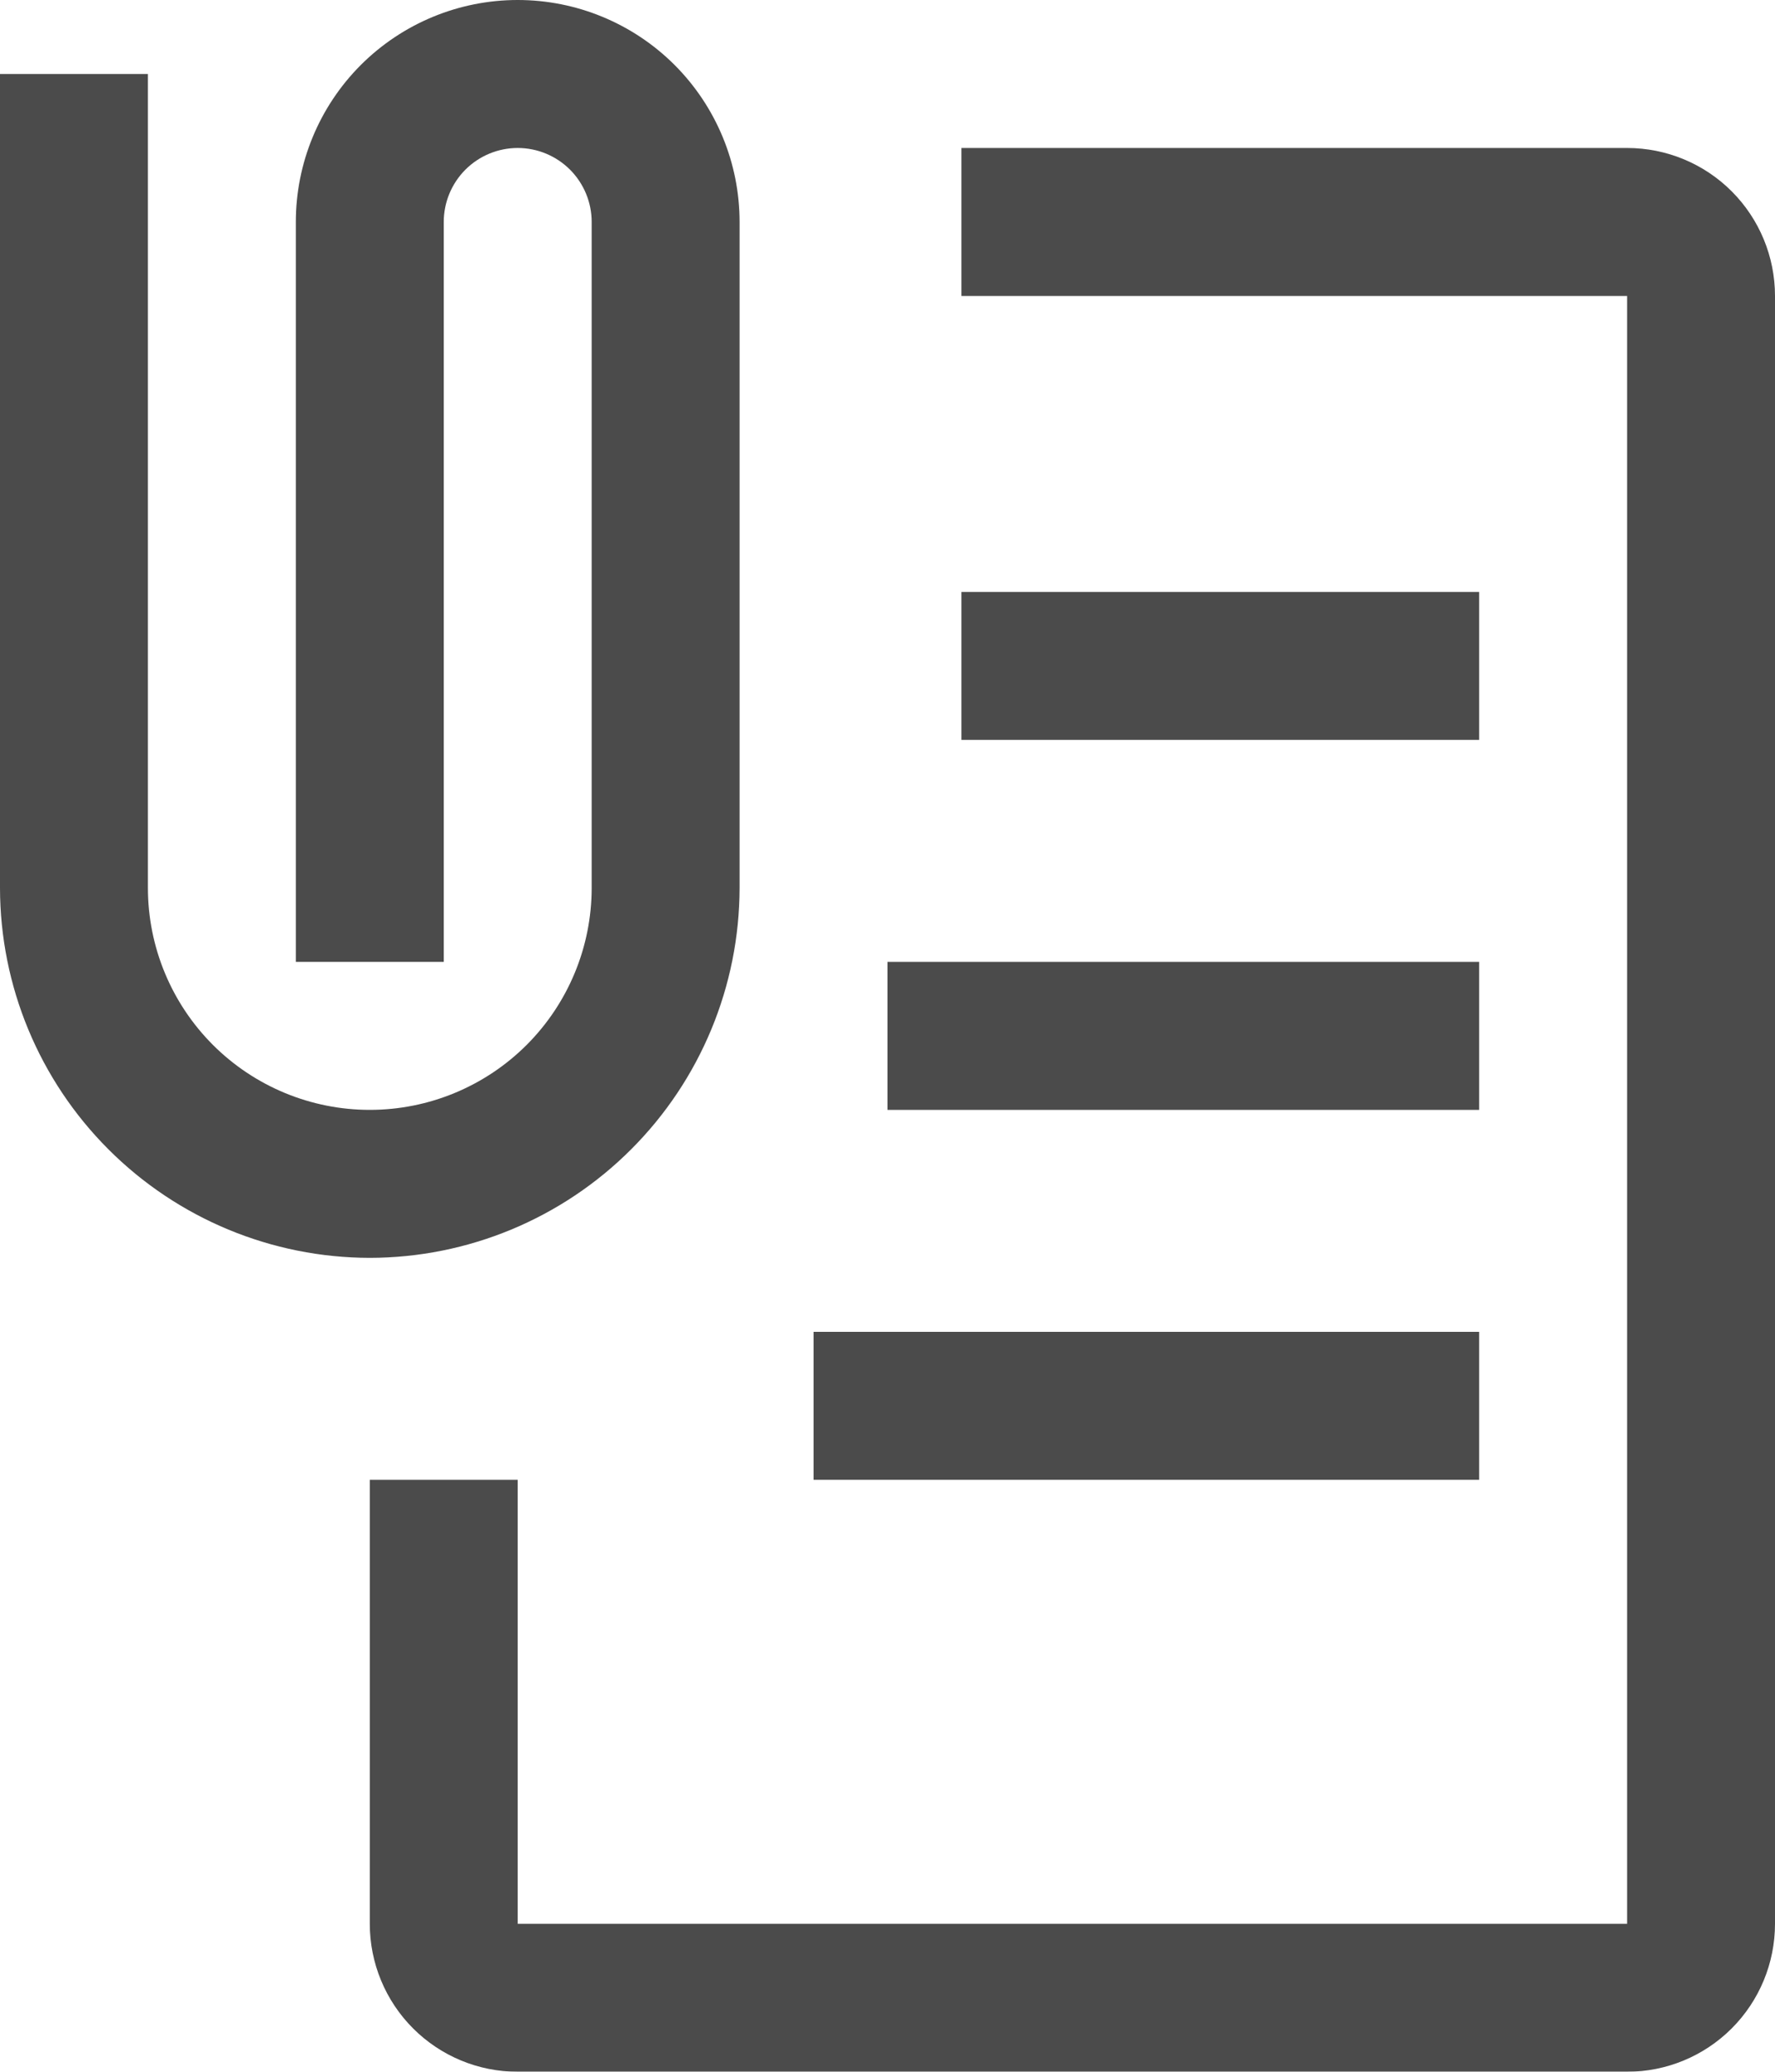
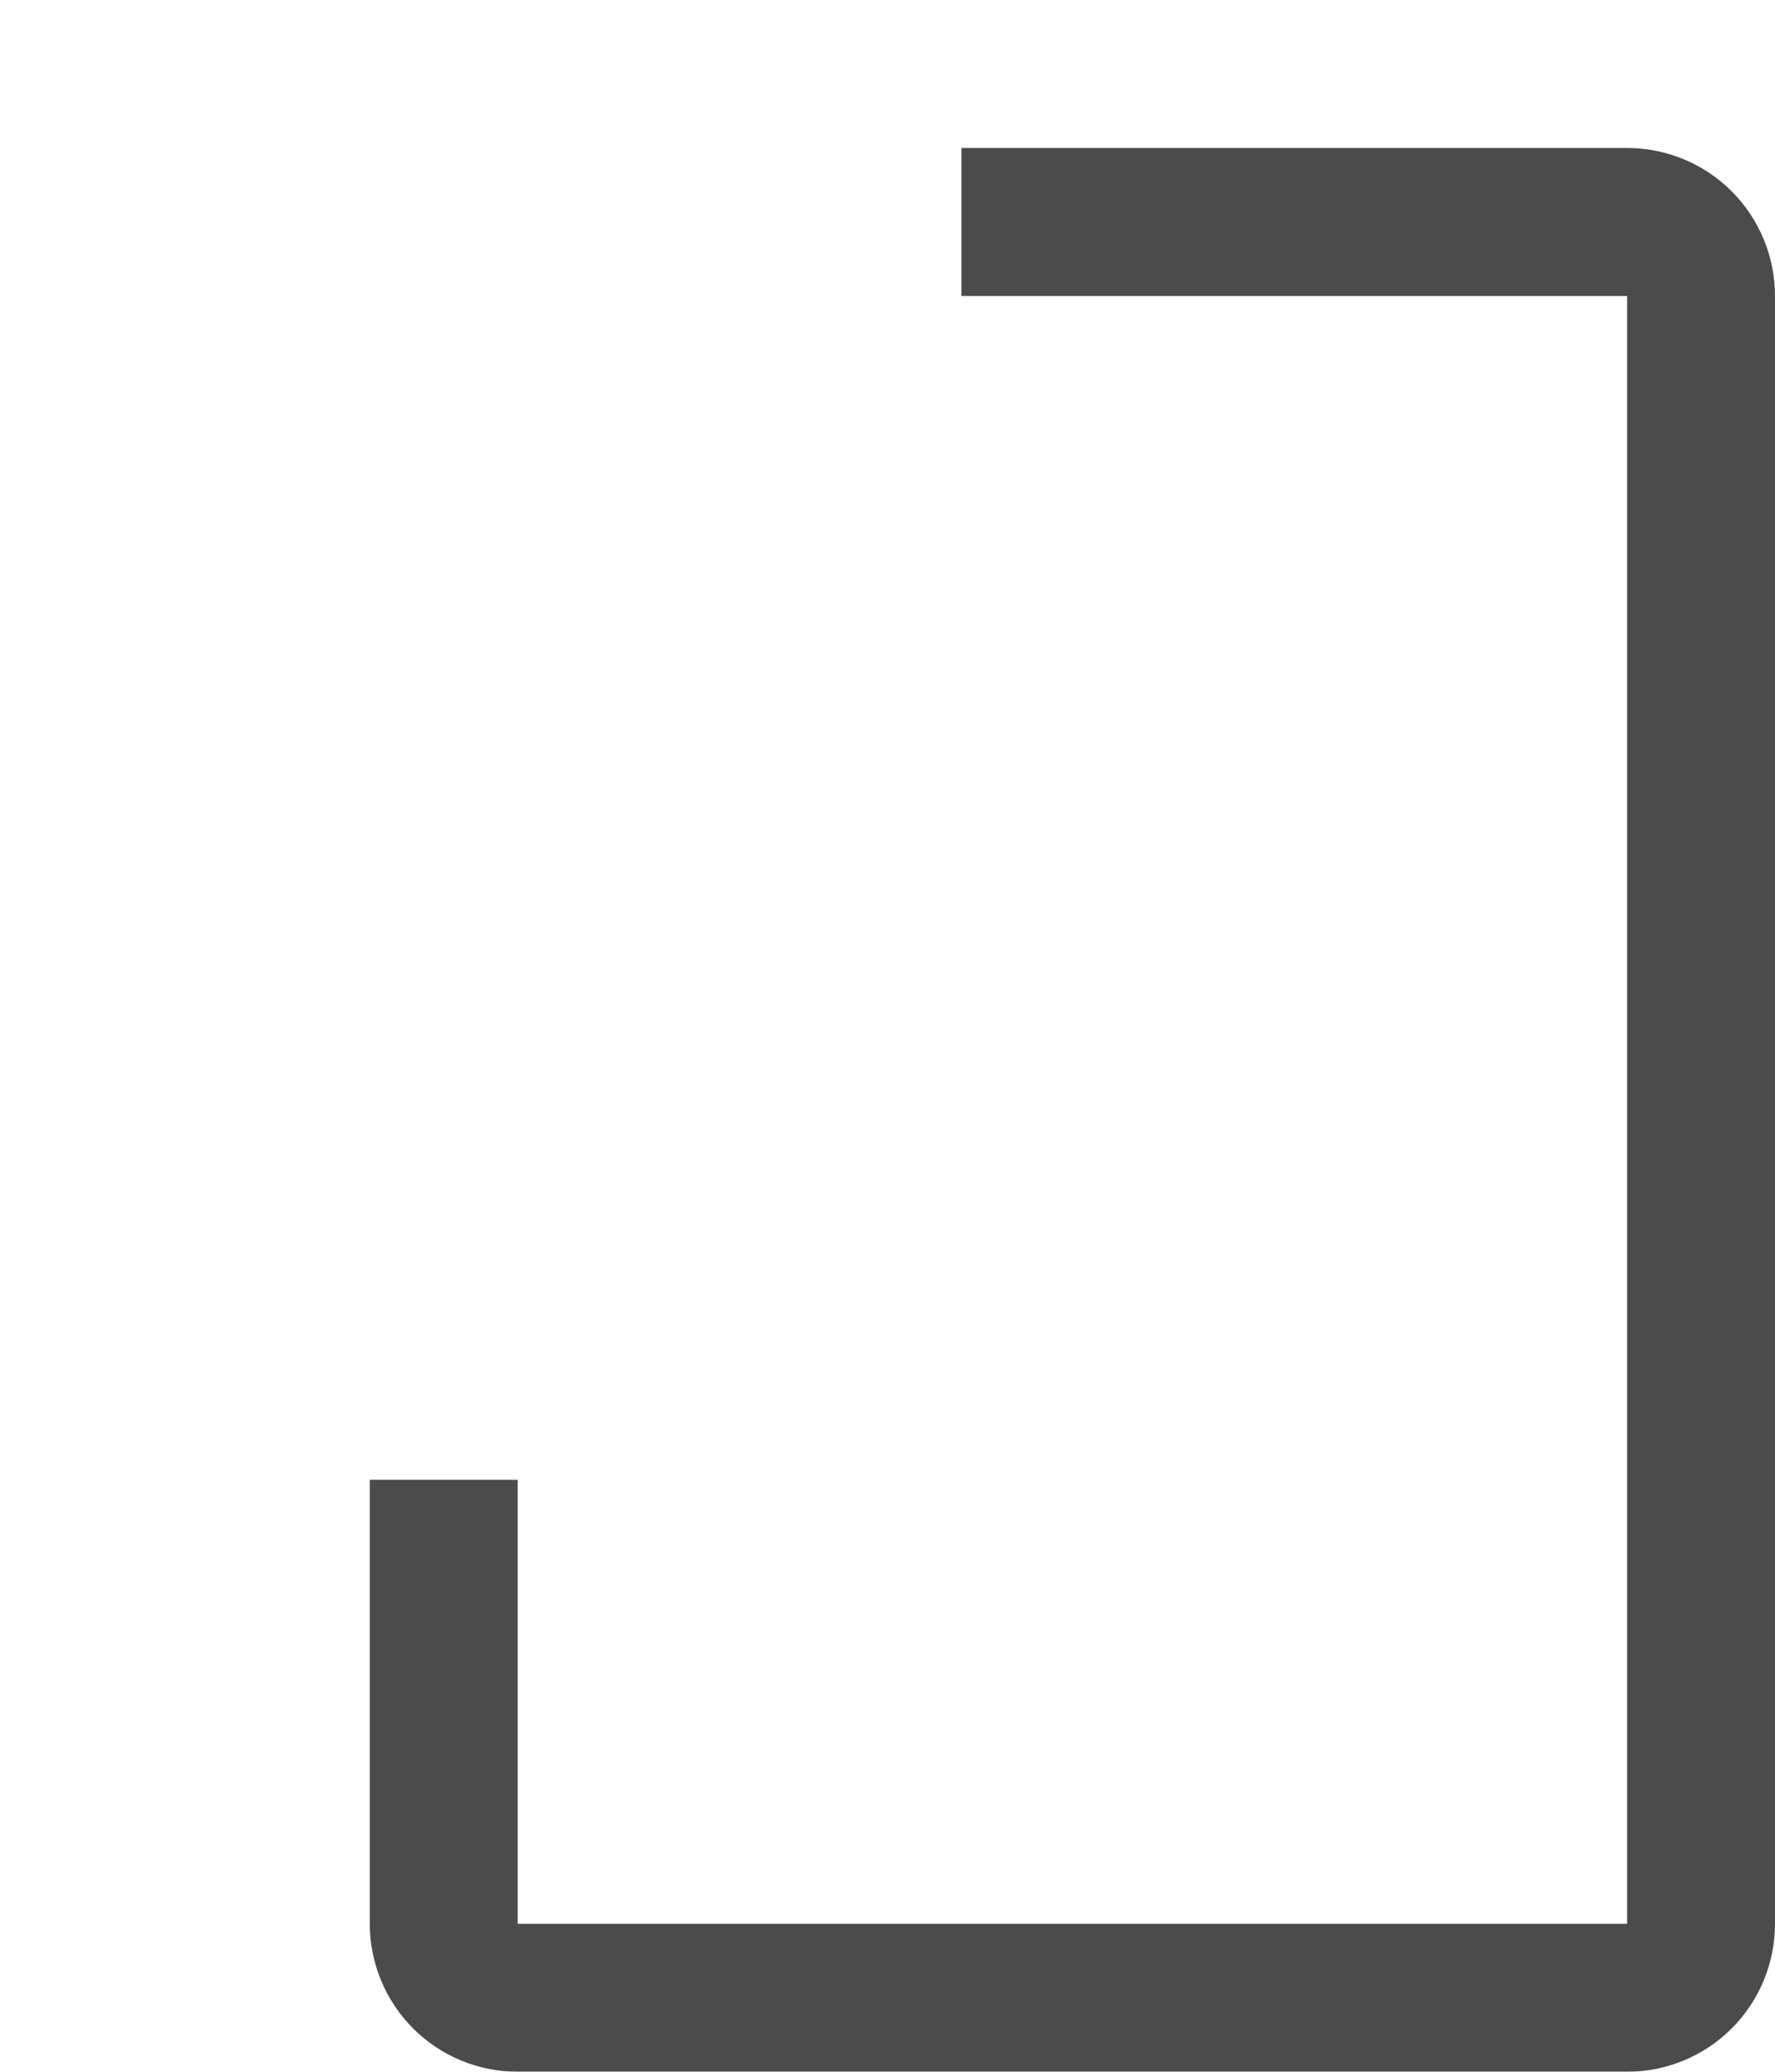
<svg xmlns="http://www.w3.org/2000/svg" width="30" height="35" viewBox="0 0 30 35" fill="none">
  <g opacity="0.8">
    <path d="M27.5 35H8.75C8.087 35 7.451 34.737 6.982 34.268C6.513 33.799 6.25 33.163 6.25 32.5V25H8.75V32.5H27.5V5H16.25V2.5H27.5C28.163 2.5 28.799 2.763 29.268 3.232C29.737 3.701 30 4.337 30 5V32.5C30 33.163 29.737 33.799 29.268 34.268C28.799 34.737 28.163 35 27.5 35Z" fill="#1E1E1E" />
-     <path d="M16.25 10H25V12.5H16.25V10ZM15 16.25H25V18.75H15V16.25ZM13.75 22.5H25V25H13.75V22.5ZM6.25 21.25C4.593 21.248 3.004 20.589 1.833 19.417C0.661 18.246 0.002 16.657 0 15V1.25H2.5V15C2.5 15.995 2.895 16.948 3.598 17.652C4.302 18.355 5.255 18.75 6.25 18.75C7.245 18.75 8.198 18.355 8.902 17.652C9.605 16.948 10 15.995 10 15V3.75C10 3.418 9.868 3.101 9.634 2.866C9.399 2.632 9.082 2.5 8.75 2.5C8.418 2.5 8.101 2.632 7.866 2.866C7.632 3.101 7.5 3.418 7.5 3.75V16.25H5V3.75C5 2.755 5.395 1.802 6.098 1.098C6.802 0.395 7.755 0 8.75 0C9.745 0 10.698 0.395 11.402 1.098C12.105 1.802 12.5 2.755 12.5 3.75V15C12.498 16.657 11.839 18.246 10.667 19.417C9.496 20.589 7.907 21.248 6.25 21.25Z" fill="#1E1E1E" />
  </g>
</svg>